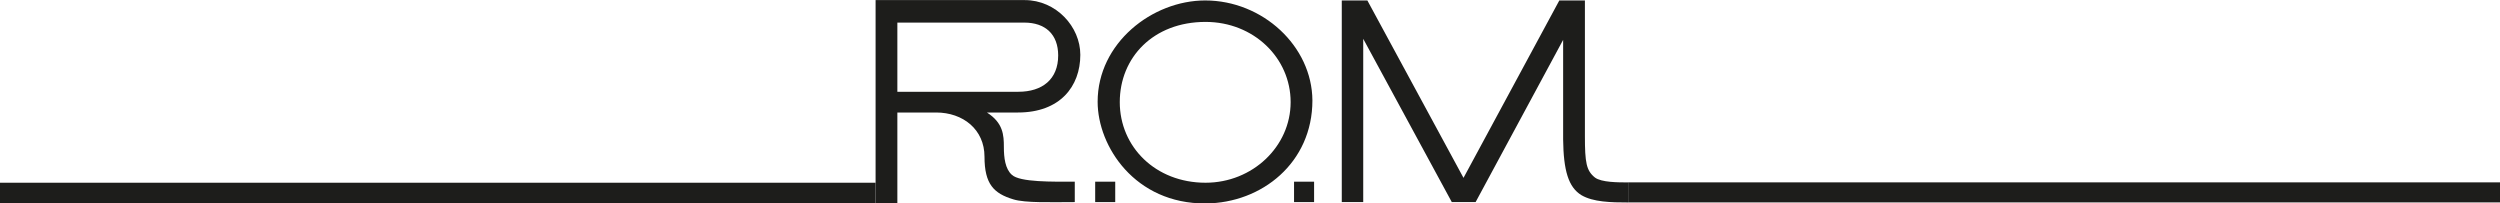
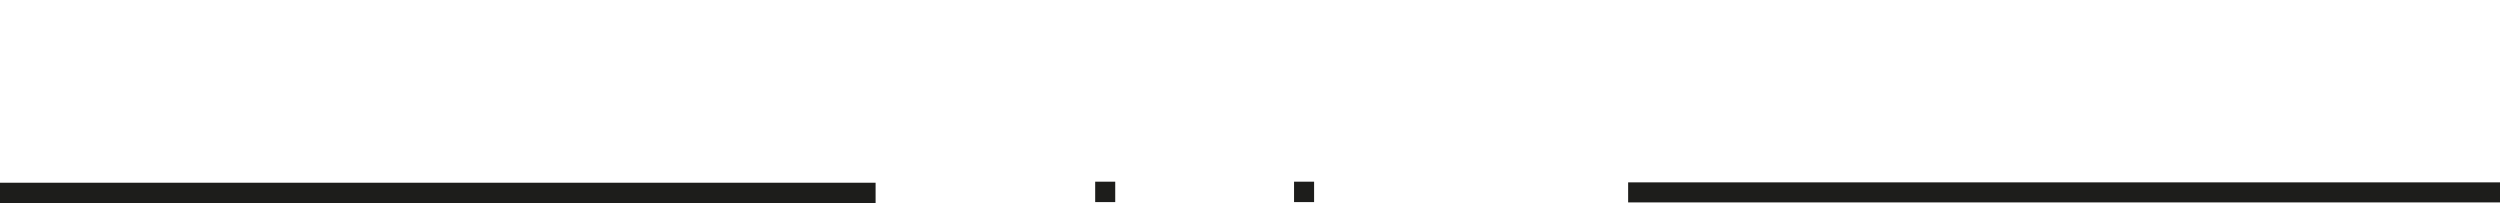
<svg xmlns="http://www.w3.org/2000/svg" id="Calque_1" data-name="Calque 1" viewBox="0 0 550 44.76">
  <defs>
    <style>
      .cls-1 {
        fill: #1d1d1b;
      }
    </style>
  </defs>
-   <path class="cls-1" d="M237.67,12.04C237.67,5.88,232.35.02,225.42.02h-32.79v44.74h4.79v-20.01h8.52c5.93,0,10.65,3.73,10.65,9.74s2.05,8.07,6.32,9.36c2.66.84,8.52.61,13.54.61v-4.49h0c-4.79,0-12.1.15-13.85-1.52-1.45-1.29-1.75-3.73-1.75-6.09,0-2.66-.15-5.33-3.73-7.61h6.85c9.21,0,13.7-5.71,13.7-12.71ZM197.42,20.18V4.97h27.92c4.64,0,7.46,2.59,7.46,7.23,0,5.25-3.5,7.99-8.75,7.99h-26.63Z" />
  <rect class="cls-1" x="240.94" y="39.97" width="4.41" height="4.49" />
-   <path class="cls-1" d="M265.14.1c-11.64,0-23.66,9.36-23.66,22.29,0,9.82,8.22,22.45,23.74,22.37h0c12.4-.08,23.51-8.98,23.51-22.67-.08-11.95-10.96-21.99-23.59-21.99ZM265.22,40.2c-11.03,0-18.87-7.91-18.87-17.73s7.38-17.65,18.87-17.65c10.58,0,18.72,7.91,18.72,17.65s-8.37,17.73-18.72,17.73Z" />
-   <path class="cls-1" d="M358.19,40.13c-2.21,0-5.86,0-7.3-1.07-1.9-1.52-2.21-3.27-2.21-9.13V.1h-5.63l-21.08,39.03L300.82.1h-5.63v44.36h4.72V8.54l19.48,35.91h5.25l19.25-35.68v21.92h0c.08,6.77,1.14,10.5,4.03,12.25,2.59,1.52,6.47,1.6,10.27,1.6" />
  <rect class="cls-1" x="284.69" y="39.97" width="4.41" height="4.49" />
  <rect class="cls-1" x="-2.33" y="40.2" width="194.96" height="4.57" />
  <rect class="cls-1" x="358.19" y="40.12" width="193.24" height="4.41" />
</svg>